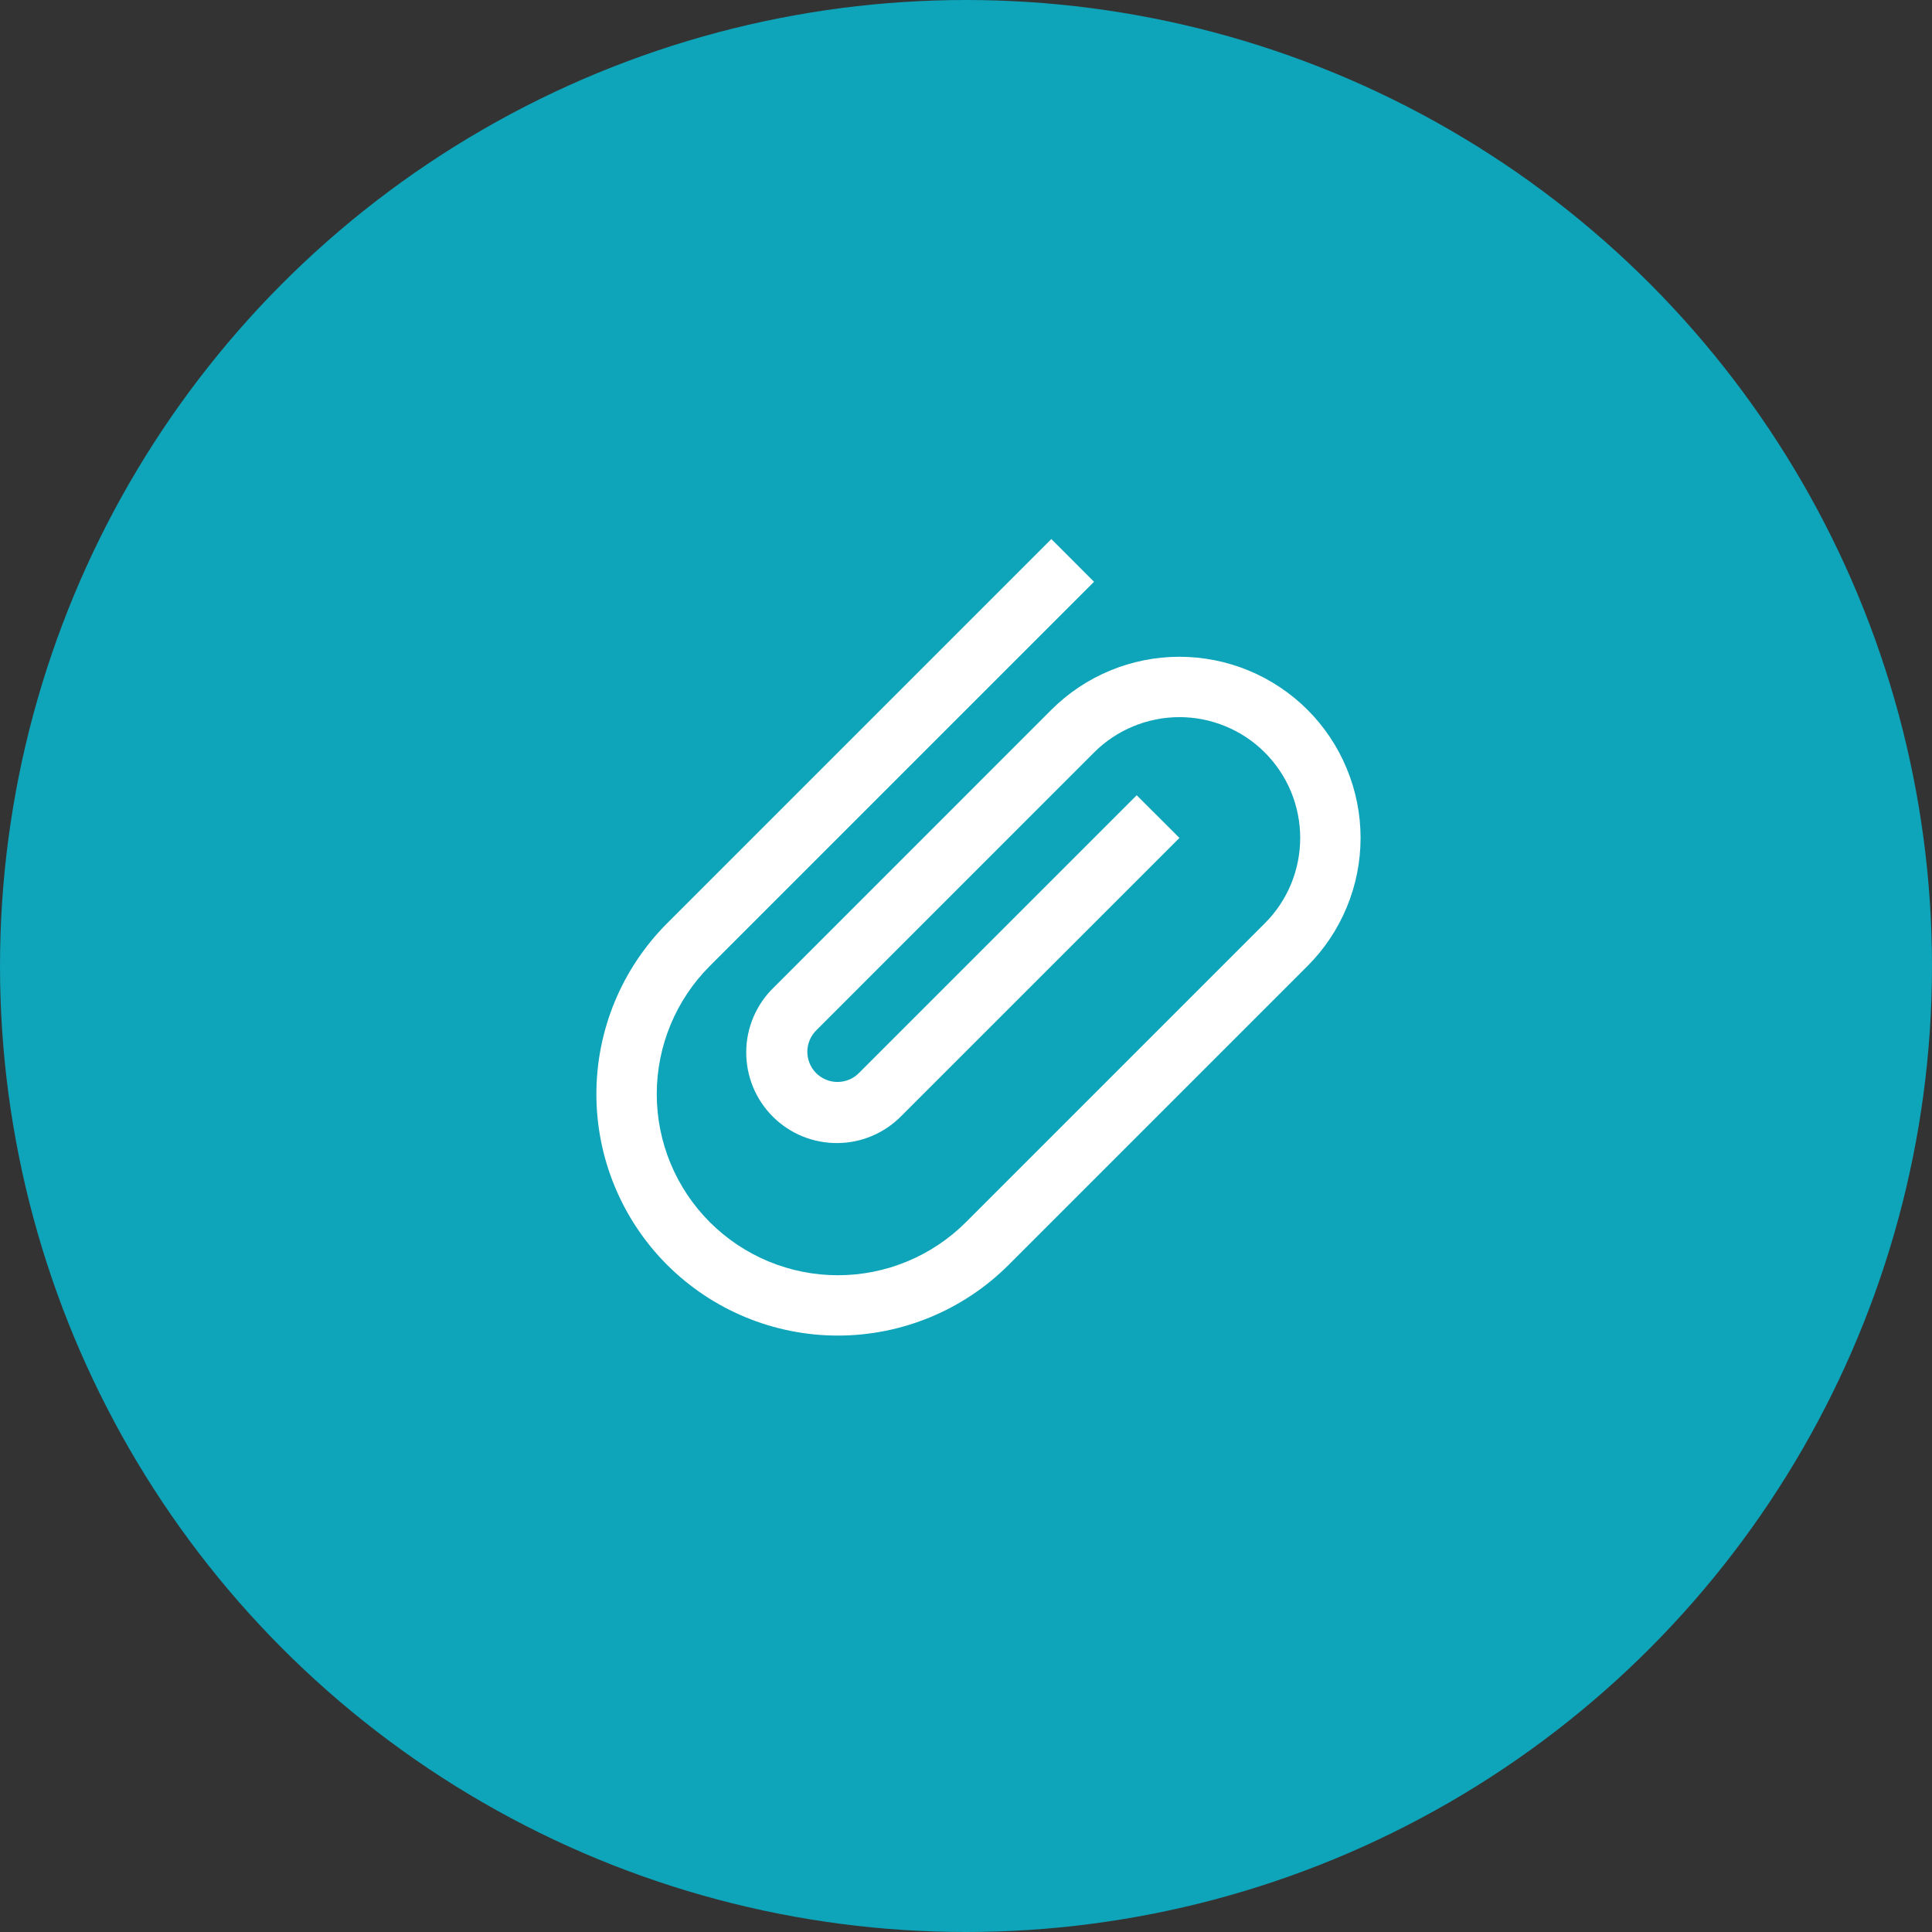
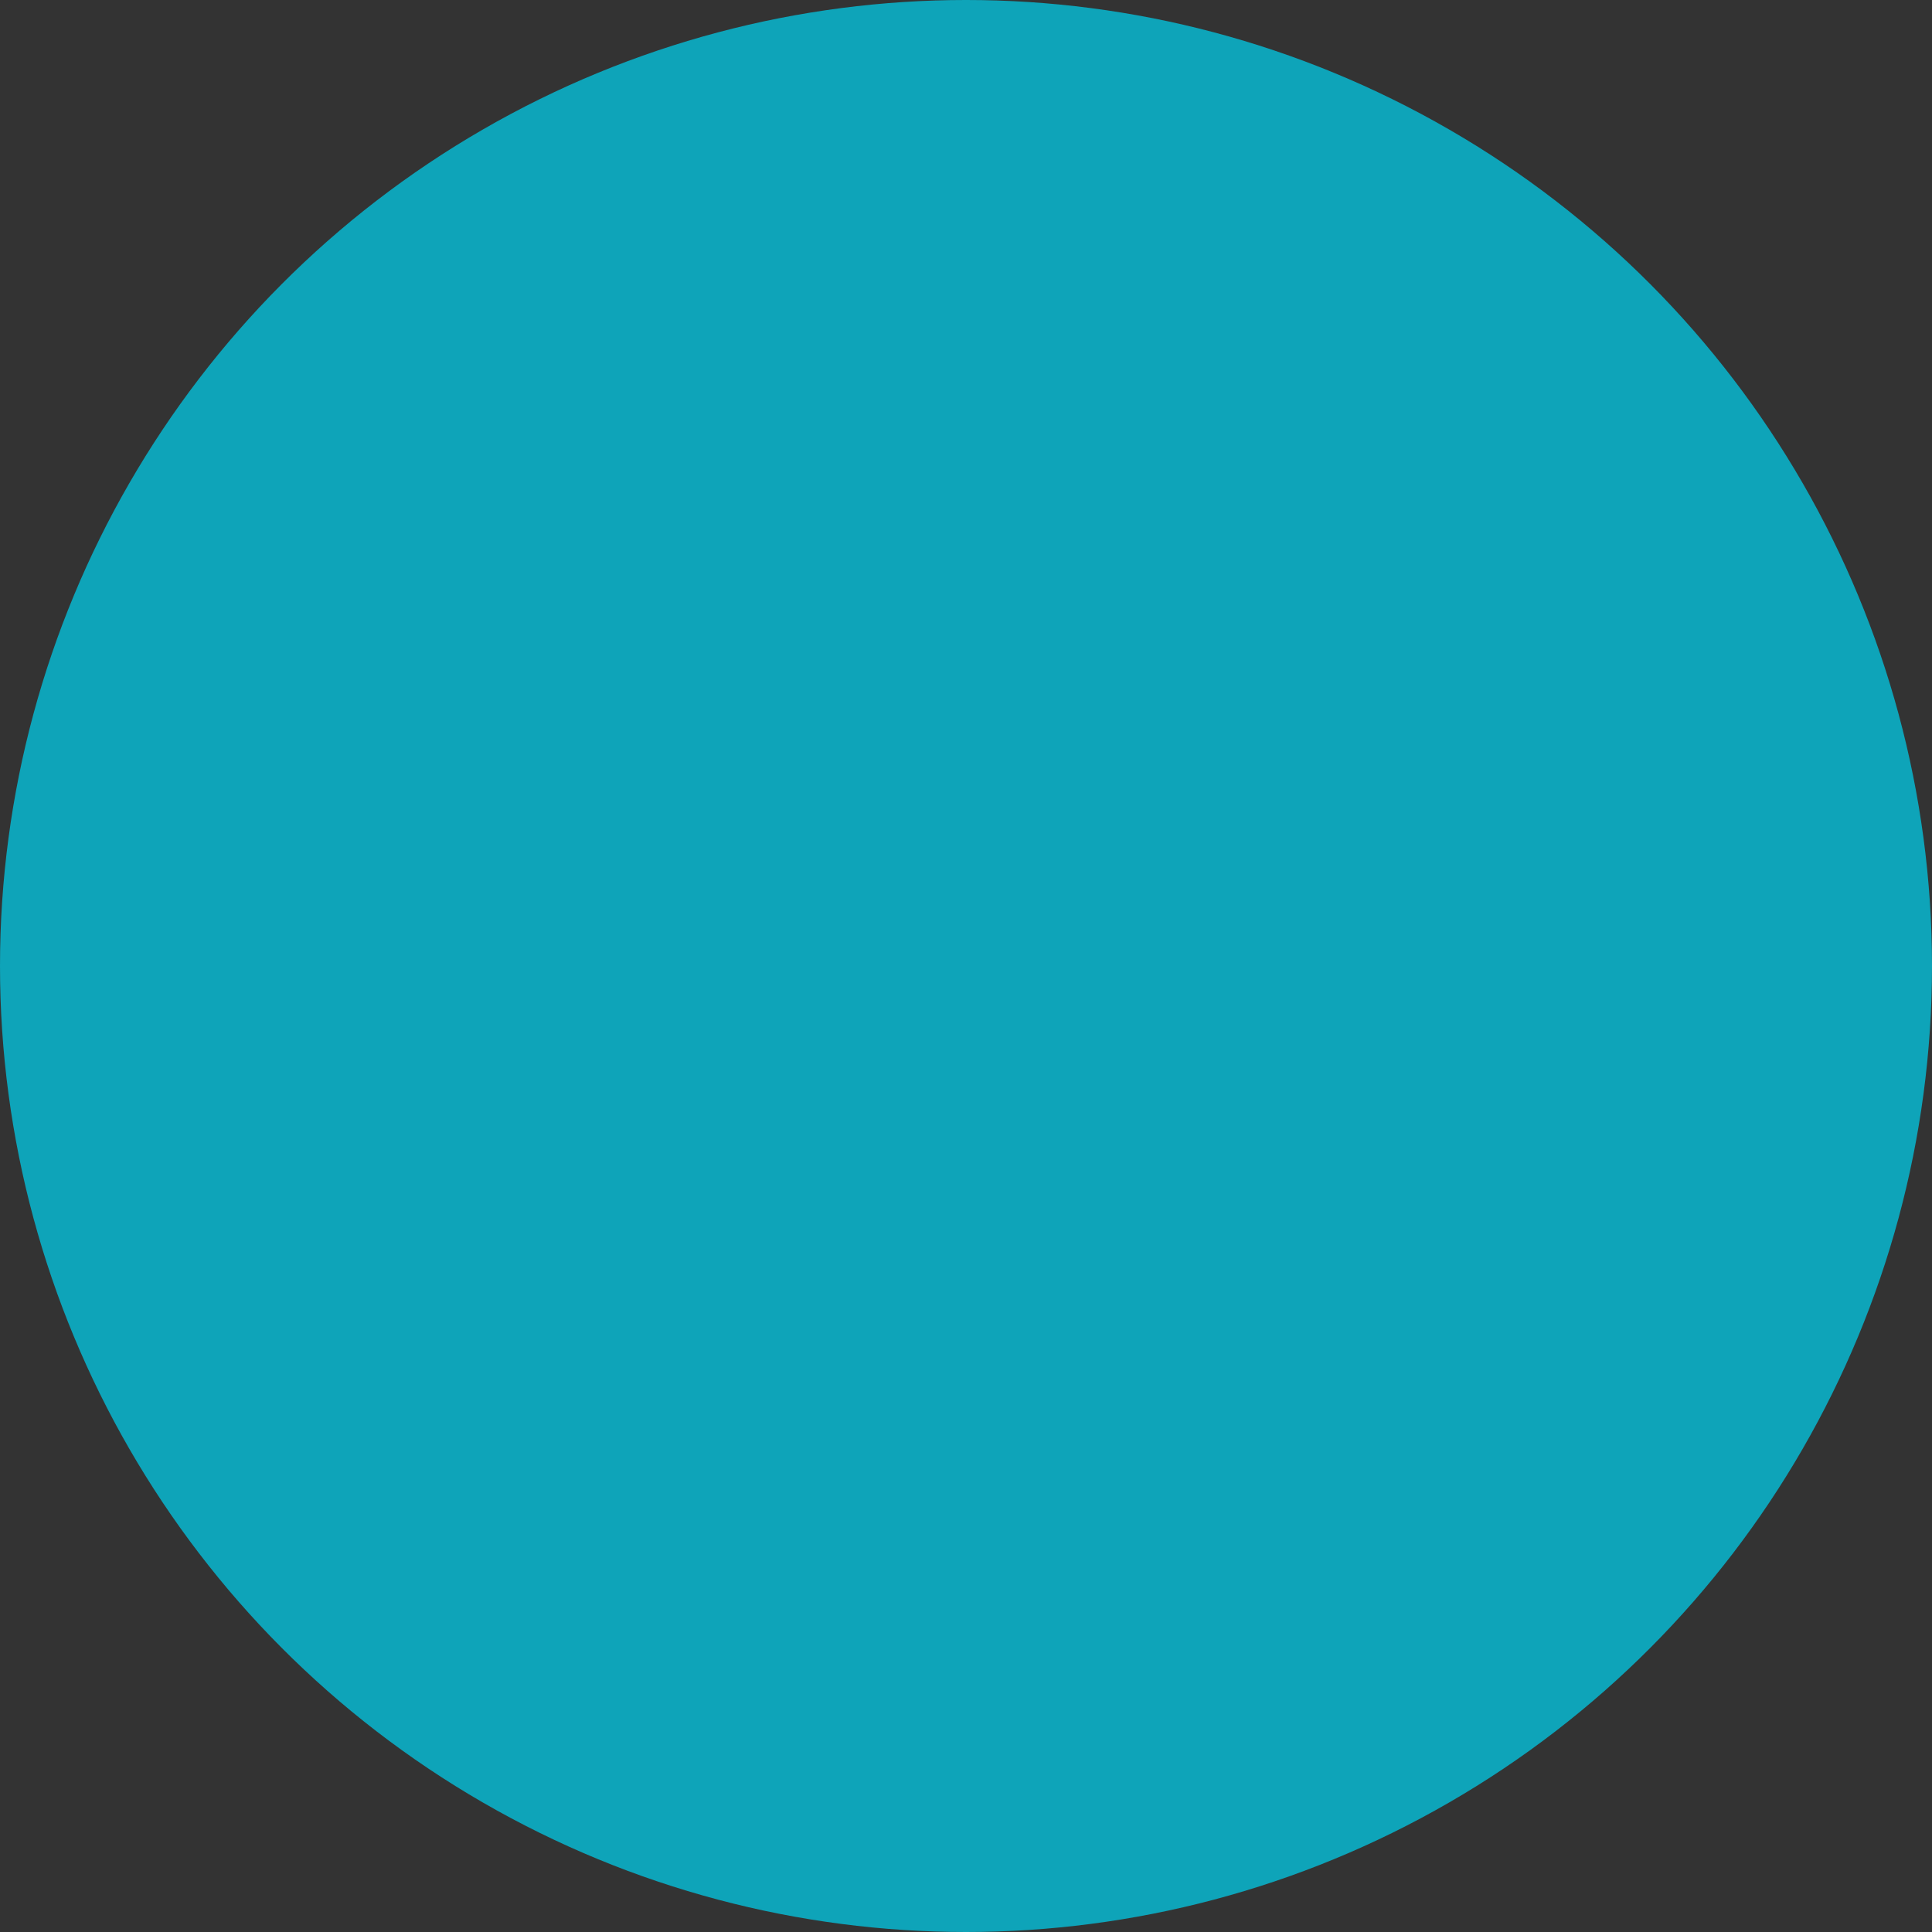
<svg xmlns="http://www.w3.org/2000/svg" width="48" height="48" viewBox="0 0 48 48" fill="none">
  <rect x="0" y="0" width="48" height="48" fill="#333333" stroke="none" />
  <circle cx="24" cy="24" r="24" fill="#0EA4B9" />
-   <path d="M26.12 17.635C26.538 17.218 27.034 16.886 27.58 16.66C28.126 16.434 28.712 16.317 29.302 16.317C29.893 16.317 30.479 16.434 31.025 16.66C31.571 16.886 32.067 17.218 32.485 17.635C32.903 18.053 33.234 18.549 33.46 19.096C33.687 19.642 33.803 20.227 33.803 20.818C33.803 21.409 33.687 21.994 33.46 22.54C33.234 23.086 32.903 23.582 32.485 24L25.06 31.425C23.935 32.55 22.408 33.182 20.817 33.182C19.226 33.182 17.7 32.55 16.574 31.425C15.449 30.3 14.817 28.773 14.817 27.182C14.817 25.591 15.449 24.065 16.574 22.939L26.12 13.393L27.181 14.454L17.635 24C16.791 24.844 16.317 25.989 16.317 27.182C16.317 28.376 16.791 29.52 17.635 30.364C18.479 31.208 19.623 31.683 20.817 31.683C22.011 31.683 23.155 31.208 23.999 30.364L31.424 22.939C31.703 22.661 31.924 22.33 32.075 21.966C32.225 21.602 32.303 21.212 32.303 20.818C32.303 20.424 32.225 20.034 32.075 19.669C31.924 19.305 31.703 18.975 31.424 18.696C31.146 18.417 30.815 18.196 30.451 18.046C30.087 17.895 29.697 17.817 29.302 17.817C28.909 17.817 28.518 17.895 28.154 18.046C27.79 18.196 27.459 18.417 27.181 18.696L20.287 25.591C20.215 25.661 20.158 25.743 20.119 25.835C20.079 25.926 20.059 26.025 20.058 26.124C20.057 26.224 20.076 26.323 20.114 26.415C20.151 26.507 20.207 26.591 20.277 26.661C20.348 26.732 20.432 26.787 20.524 26.825C20.616 26.863 20.715 26.882 20.814 26.881C20.914 26.88 21.012 26.859 21.104 26.82C21.195 26.781 21.278 26.724 21.347 26.652L28.241 19.758L29.303 20.818L22.408 27.712C22.2 27.927 21.952 28.099 21.677 28.217C21.403 28.335 21.108 28.397 20.809 28.399C20.51 28.402 20.214 28.345 19.937 28.232C19.661 28.119 19.41 27.952 19.198 27.74C18.987 27.529 18.82 27.278 18.707 27.001C18.594 26.725 18.537 26.428 18.54 26.13C18.542 25.831 18.604 25.536 18.722 25.261C18.84 24.987 19.011 24.738 19.226 24.531L26.12 17.635Z" fill="white" />
</svg>